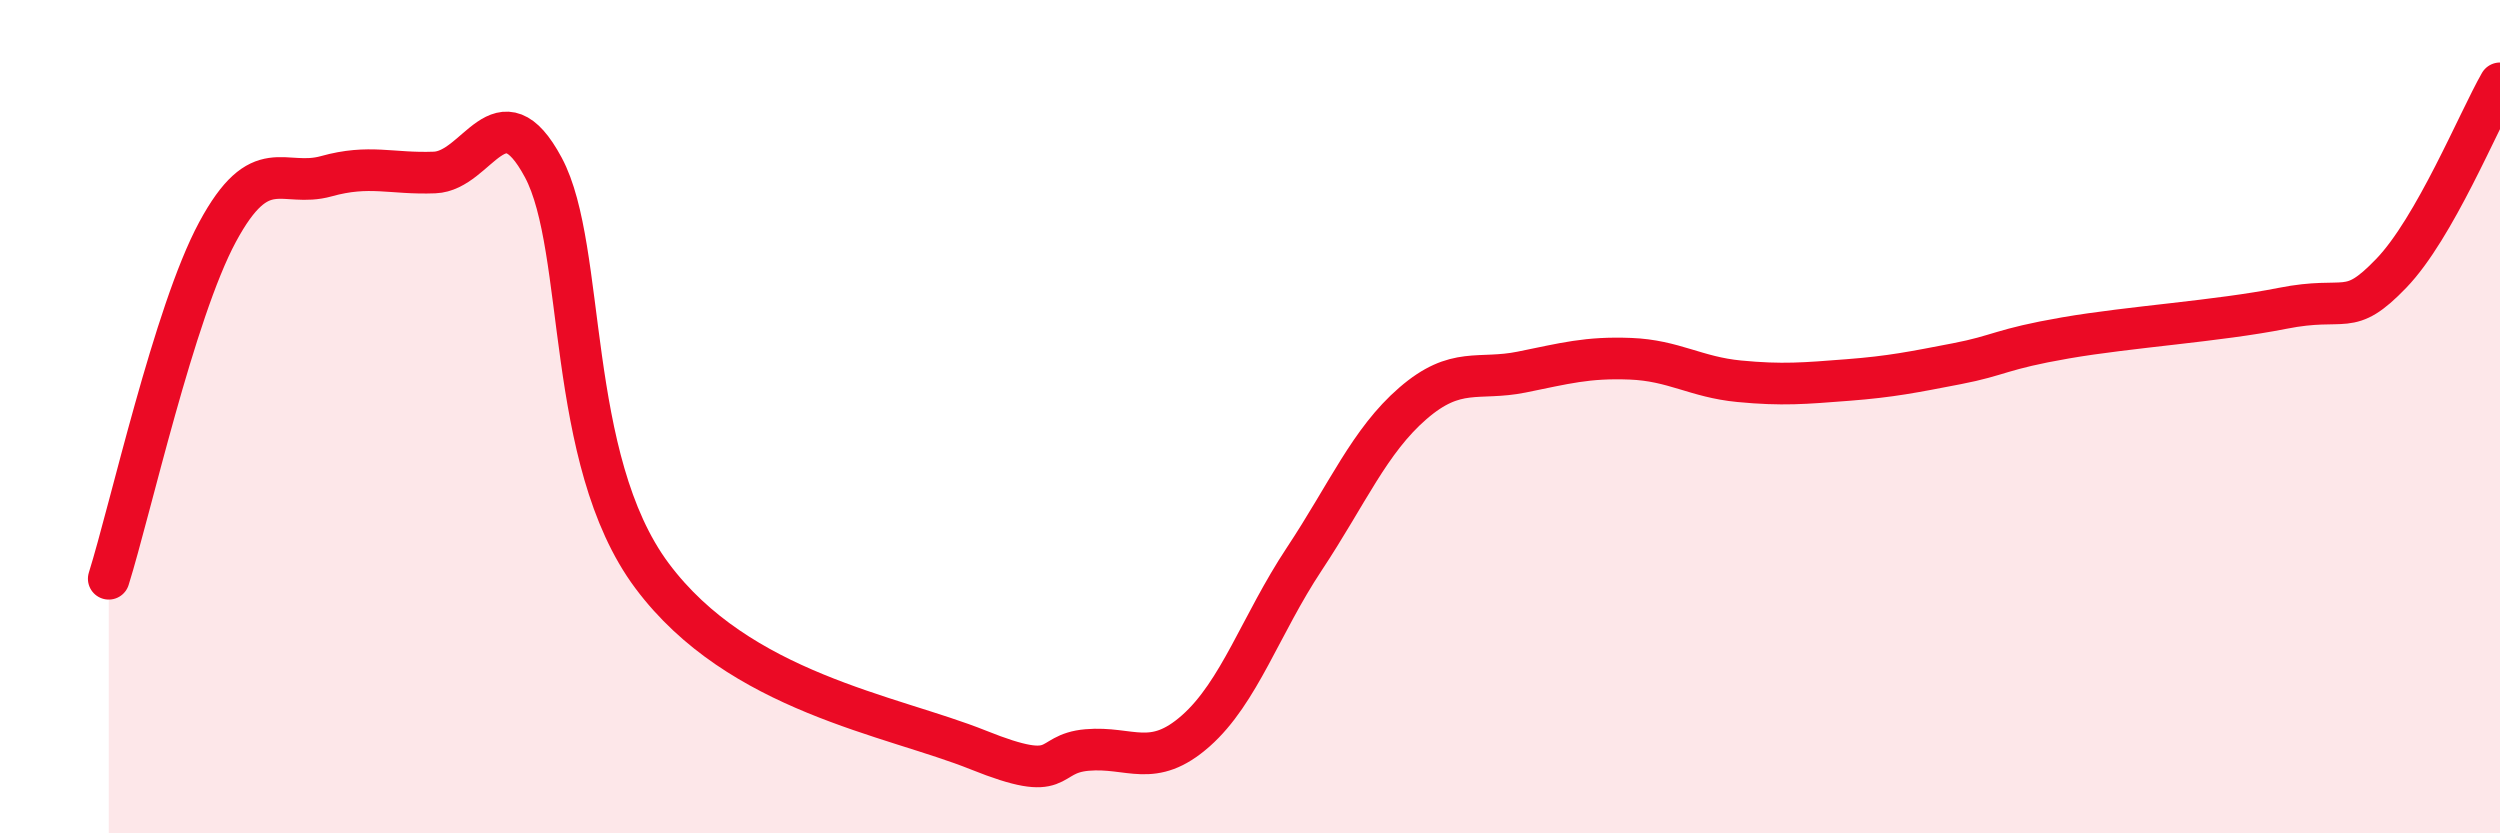
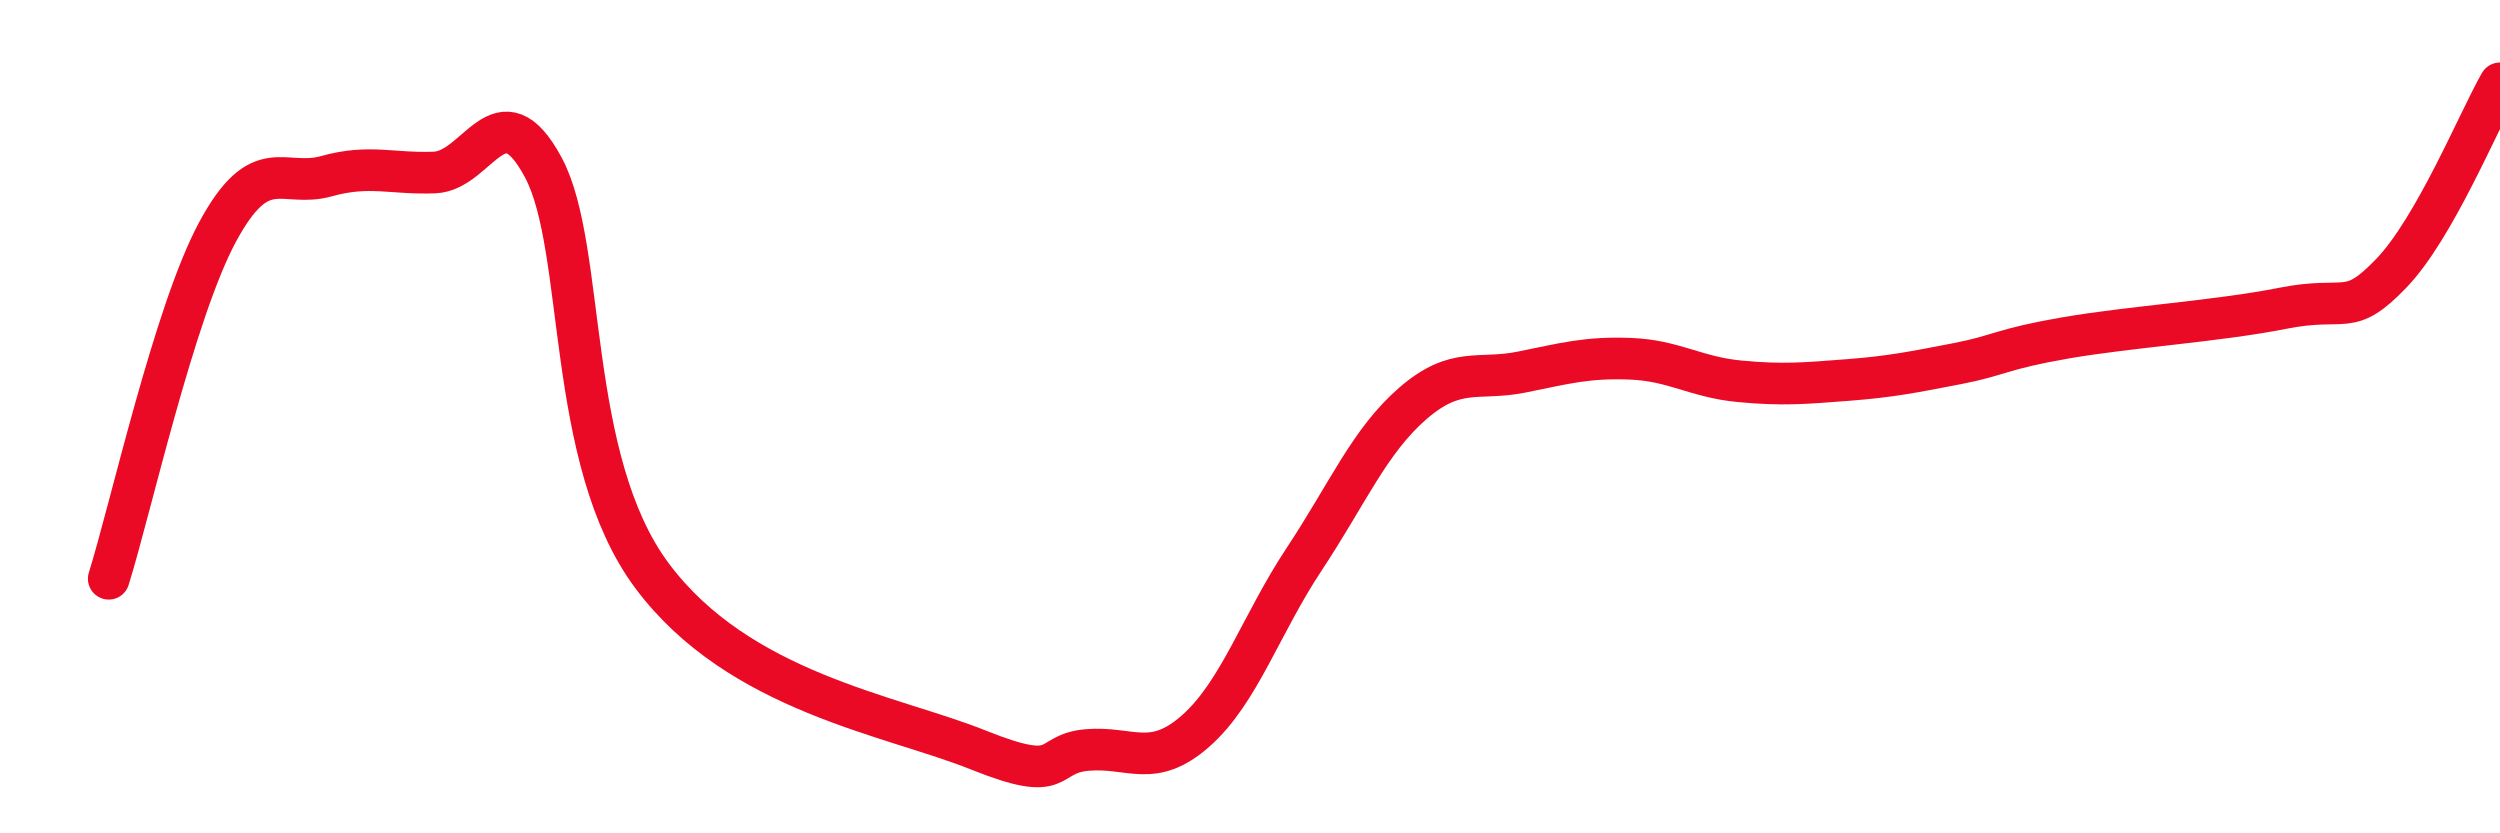
<svg xmlns="http://www.w3.org/2000/svg" width="60" height="20" viewBox="0 0 60 20">
-   <path d="M 2.61,13.89 C 3.13,12.23 4.18,7.5 5.22,5.57 C 6.26,3.64 6.79,4.52 7.83,4.23 C 8.87,3.94 9.39,4.18 10.43,4.14 C 11.47,4.1 12,2.08 13.04,4.02 C 14.08,5.96 13.56,11.02 15.65,13.82 C 17.74,16.62 21.39,17.16 23.48,18 C 25.57,18.84 25.05,18.09 26.09,18 C 27.13,17.91 27.66,18.46 28.7,17.54 C 29.74,16.62 30.26,14.99 31.3,13.42 C 32.34,11.85 32.87,10.58 33.91,9.68 C 34.95,8.78 35.48,9.14 36.52,8.93 C 37.56,8.72 38.09,8.57 39.13,8.61 C 40.17,8.65 40.7,9.05 41.74,9.15 C 42.78,9.25 43.31,9.2 44.35,9.12 C 45.39,9.04 45.92,8.93 46.96,8.73 C 48,8.53 48.01,8.38 49.57,8.11 C 51.13,7.84 53.22,7.71 54.78,7.4 C 56.34,7.09 56.35,7.64 57.39,6.56 C 58.43,5.48 59.48,2.91 60,2L60 20L2.61 20Z" fill="#EB0A25" opacity="0.1" stroke-linecap="round" stroke-linejoin="round" />
  <path d="M 2.61,13.89 C 3.13,12.23 4.18,7.5 5.22,5.57 C 6.26,3.64 6.79,4.52 7.83,4.23 C 8.87,3.94 9.39,4.18 10.43,4.14 C 11.47,4.1 12,2.08 13.04,4.02 C 14.08,5.96 13.56,11.02 15.65,13.82 C 17.74,16.62 21.39,17.16 23.48,18 C 25.57,18.84 25.05,18.09 26.09,18 C 27.13,17.91 27.66,18.46 28.7,17.54 C 29.74,16.62 30.26,14.99 31.3,13.42 C 32.34,11.85 32.87,10.58 33.91,9.68 C 34.95,8.78 35.48,9.14 36.52,8.93 C 37.56,8.72 38.09,8.57 39.13,8.61 C 40.17,8.65 40.7,9.05 41.74,9.15 C 42.78,9.25 43.31,9.2 44.35,9.12 C 45.39,9.04 45.92,8.93 46.96,8.73 C 48,8.53 48.01,8.38 49.57,8.11 C 51.13,7.84 53.22,7.71 54.78,7.4 C 56.34,7.09 56.35,7.64 57.39,6.56 C 58.43,5.48 59.48,2.91 60,2" stroke="#EB0A25" stroke-width="1" fill="none" stroke-linecap="round" stroke-linejoin="round" />
</svg>